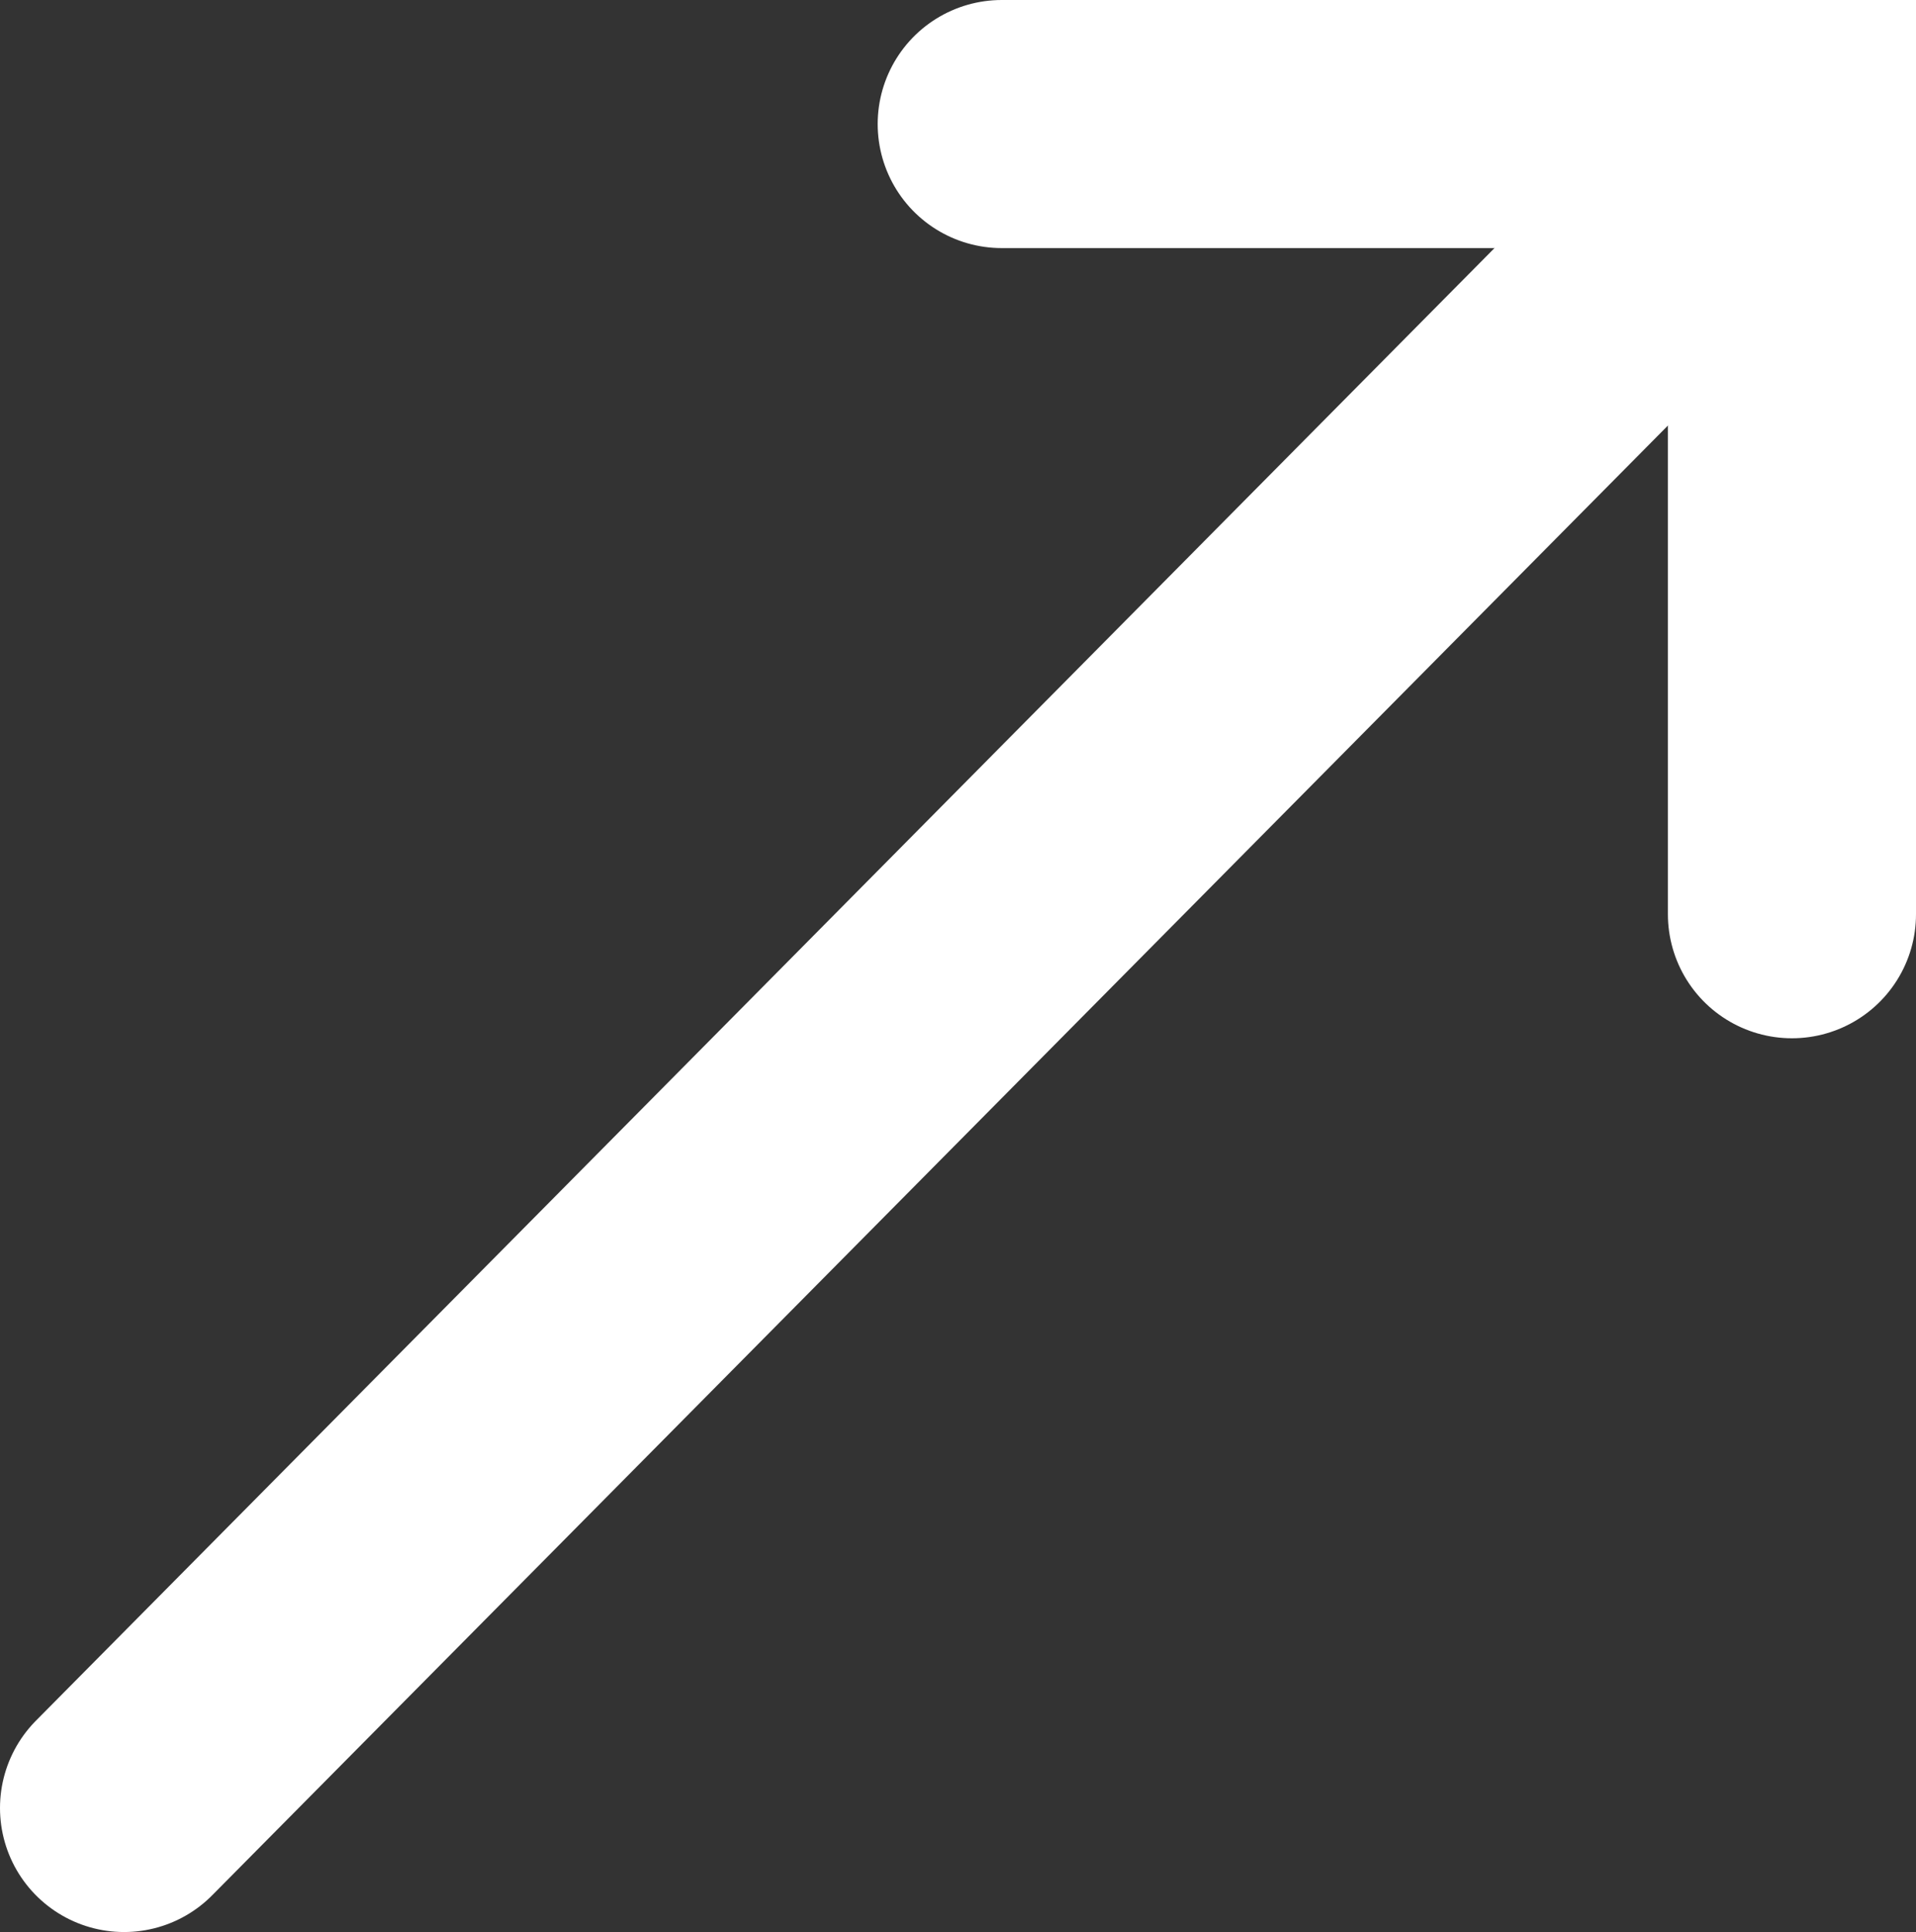
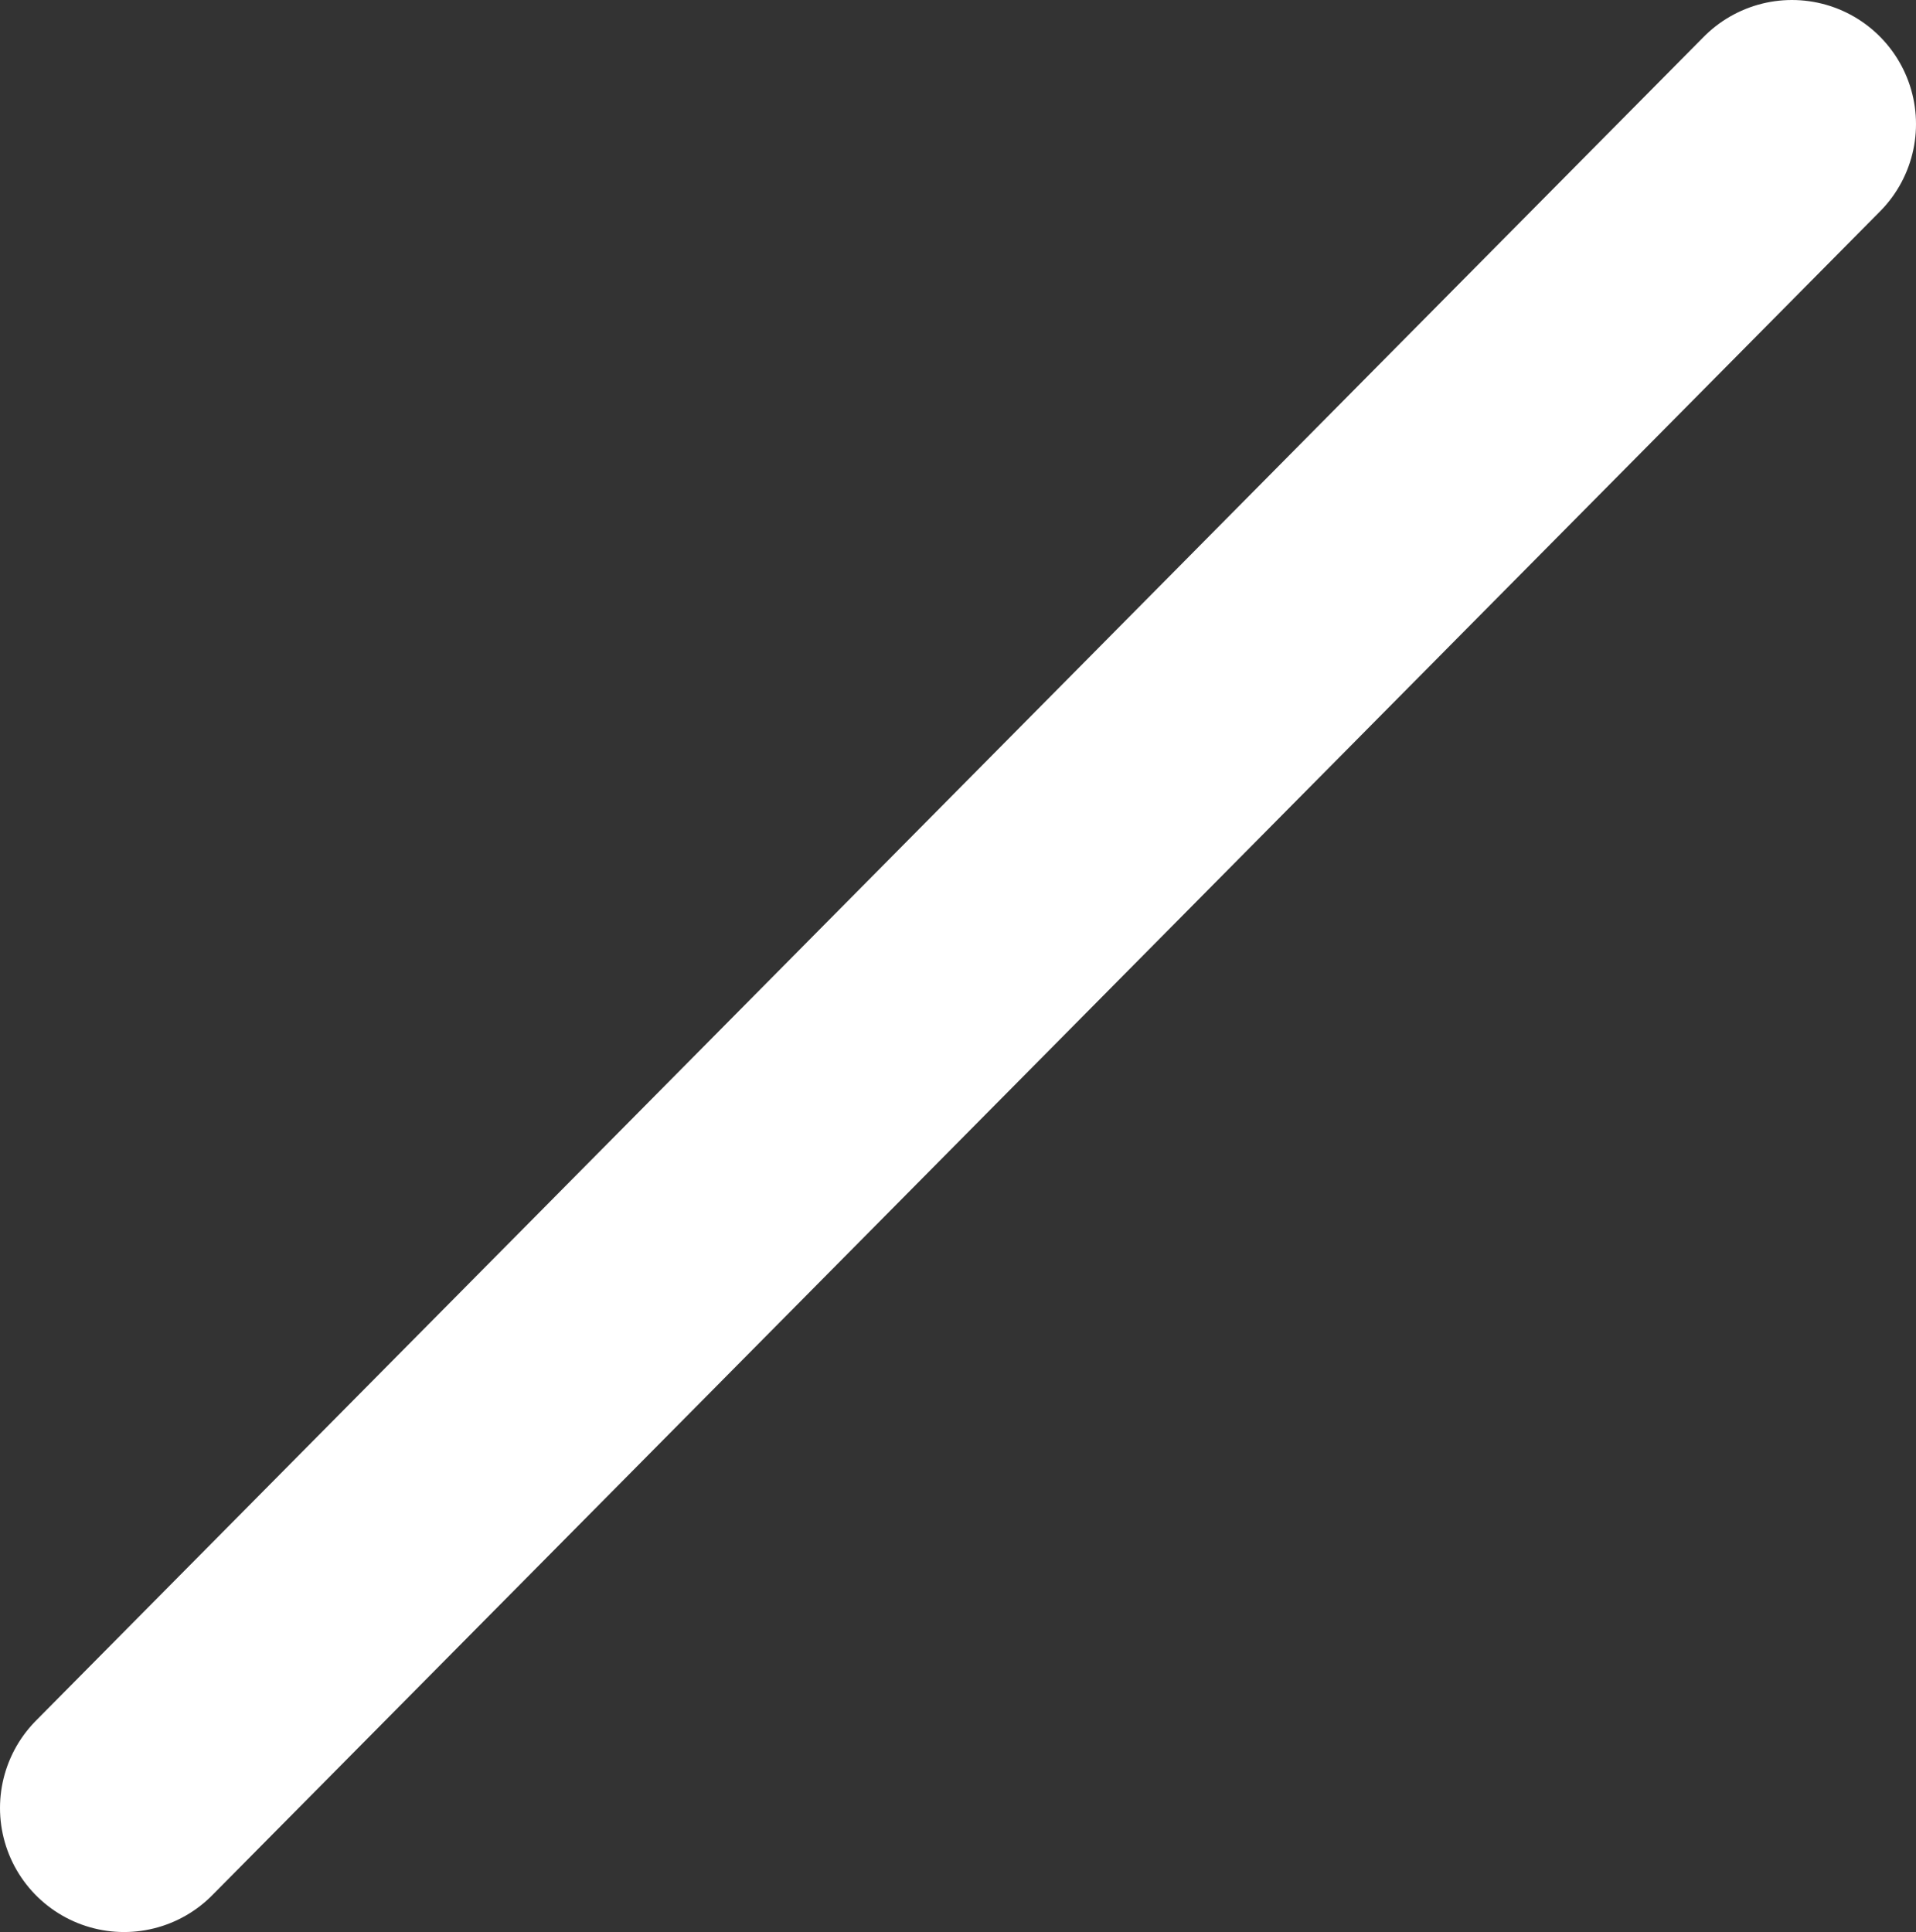
<svg xmlns="http://www.w3.org/2000/svg" id="Object" viewBox="0 0 61.78 62.3">
  <rect x="0" y="0" width="61.78" height="62.3" fill="#333333" stroke="none" />
  <defs>
    <style>
      .cls-1 {
        fill: none;
        stroke: #fff;
        stroke-linecap: round;
        stroke-miterlimit: 10;
        stroke-width: 8px;
      }
    </style>
  </defs>
-   <polyline class="cls-1" points="32.3 4 57.78 4 57.78 29.48" />
  <line class="cls-1" x1="4" y1="58.3" x2="57.78" y2="4" />
</svg>